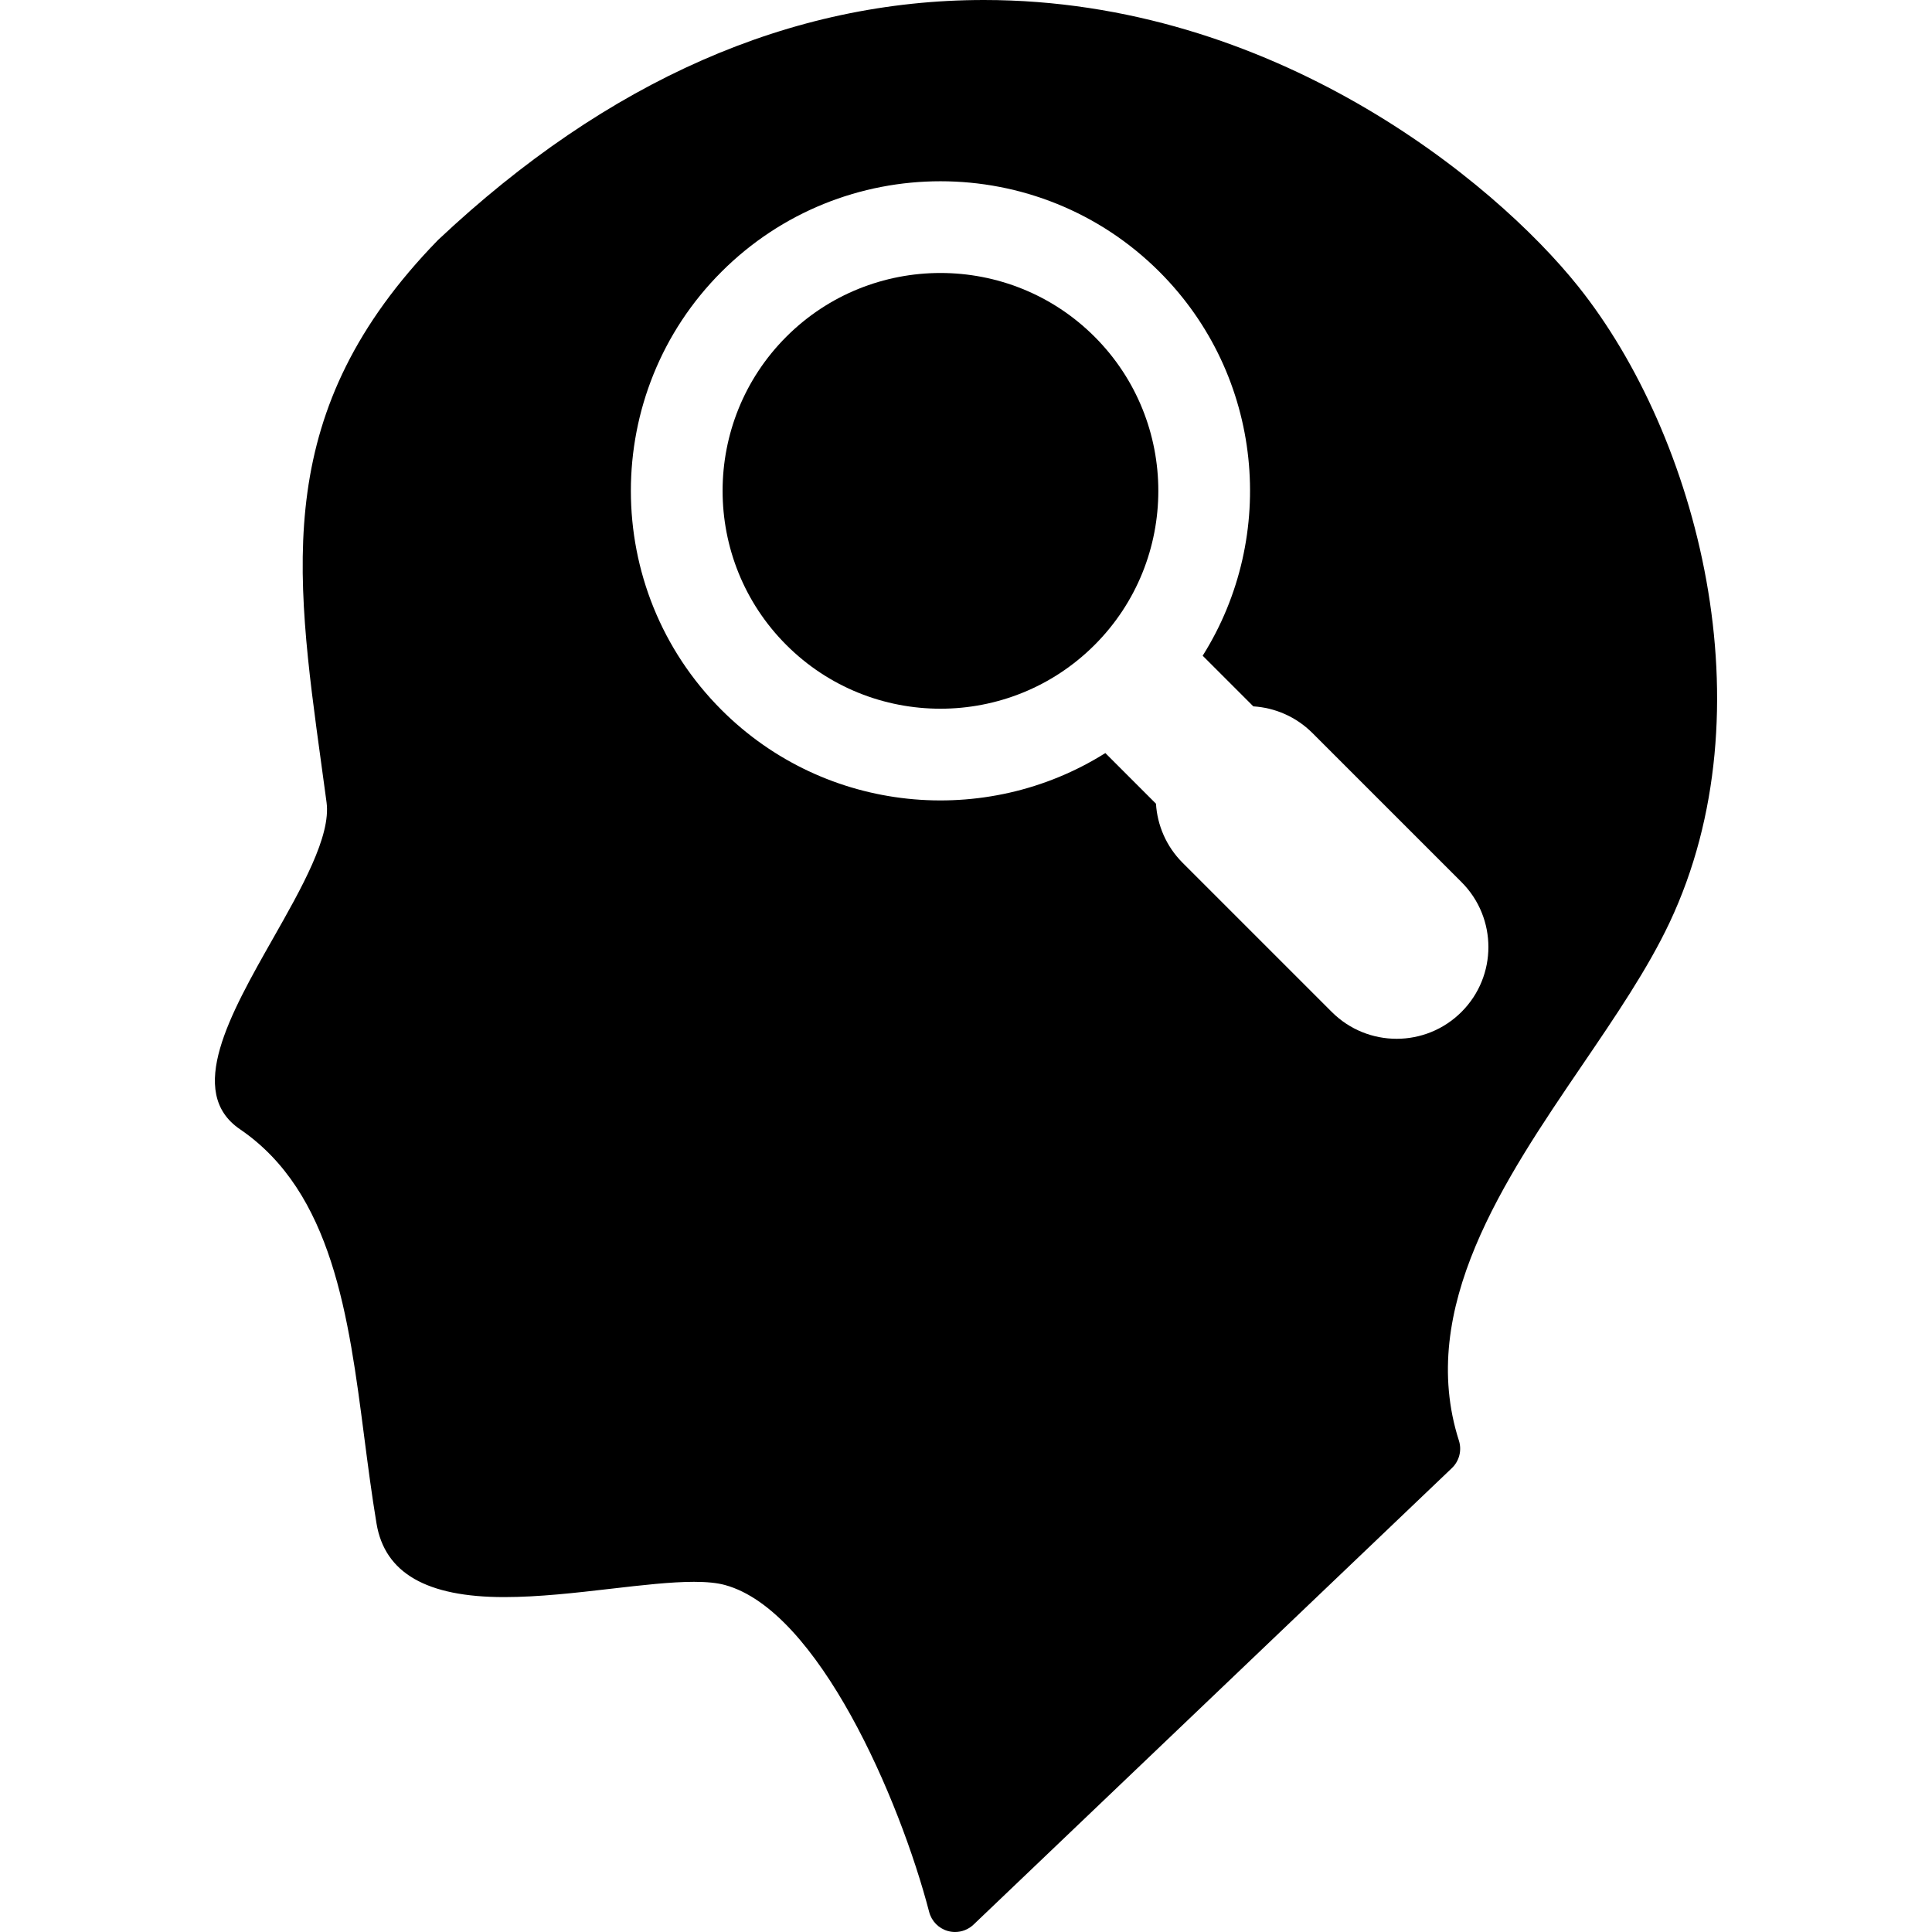
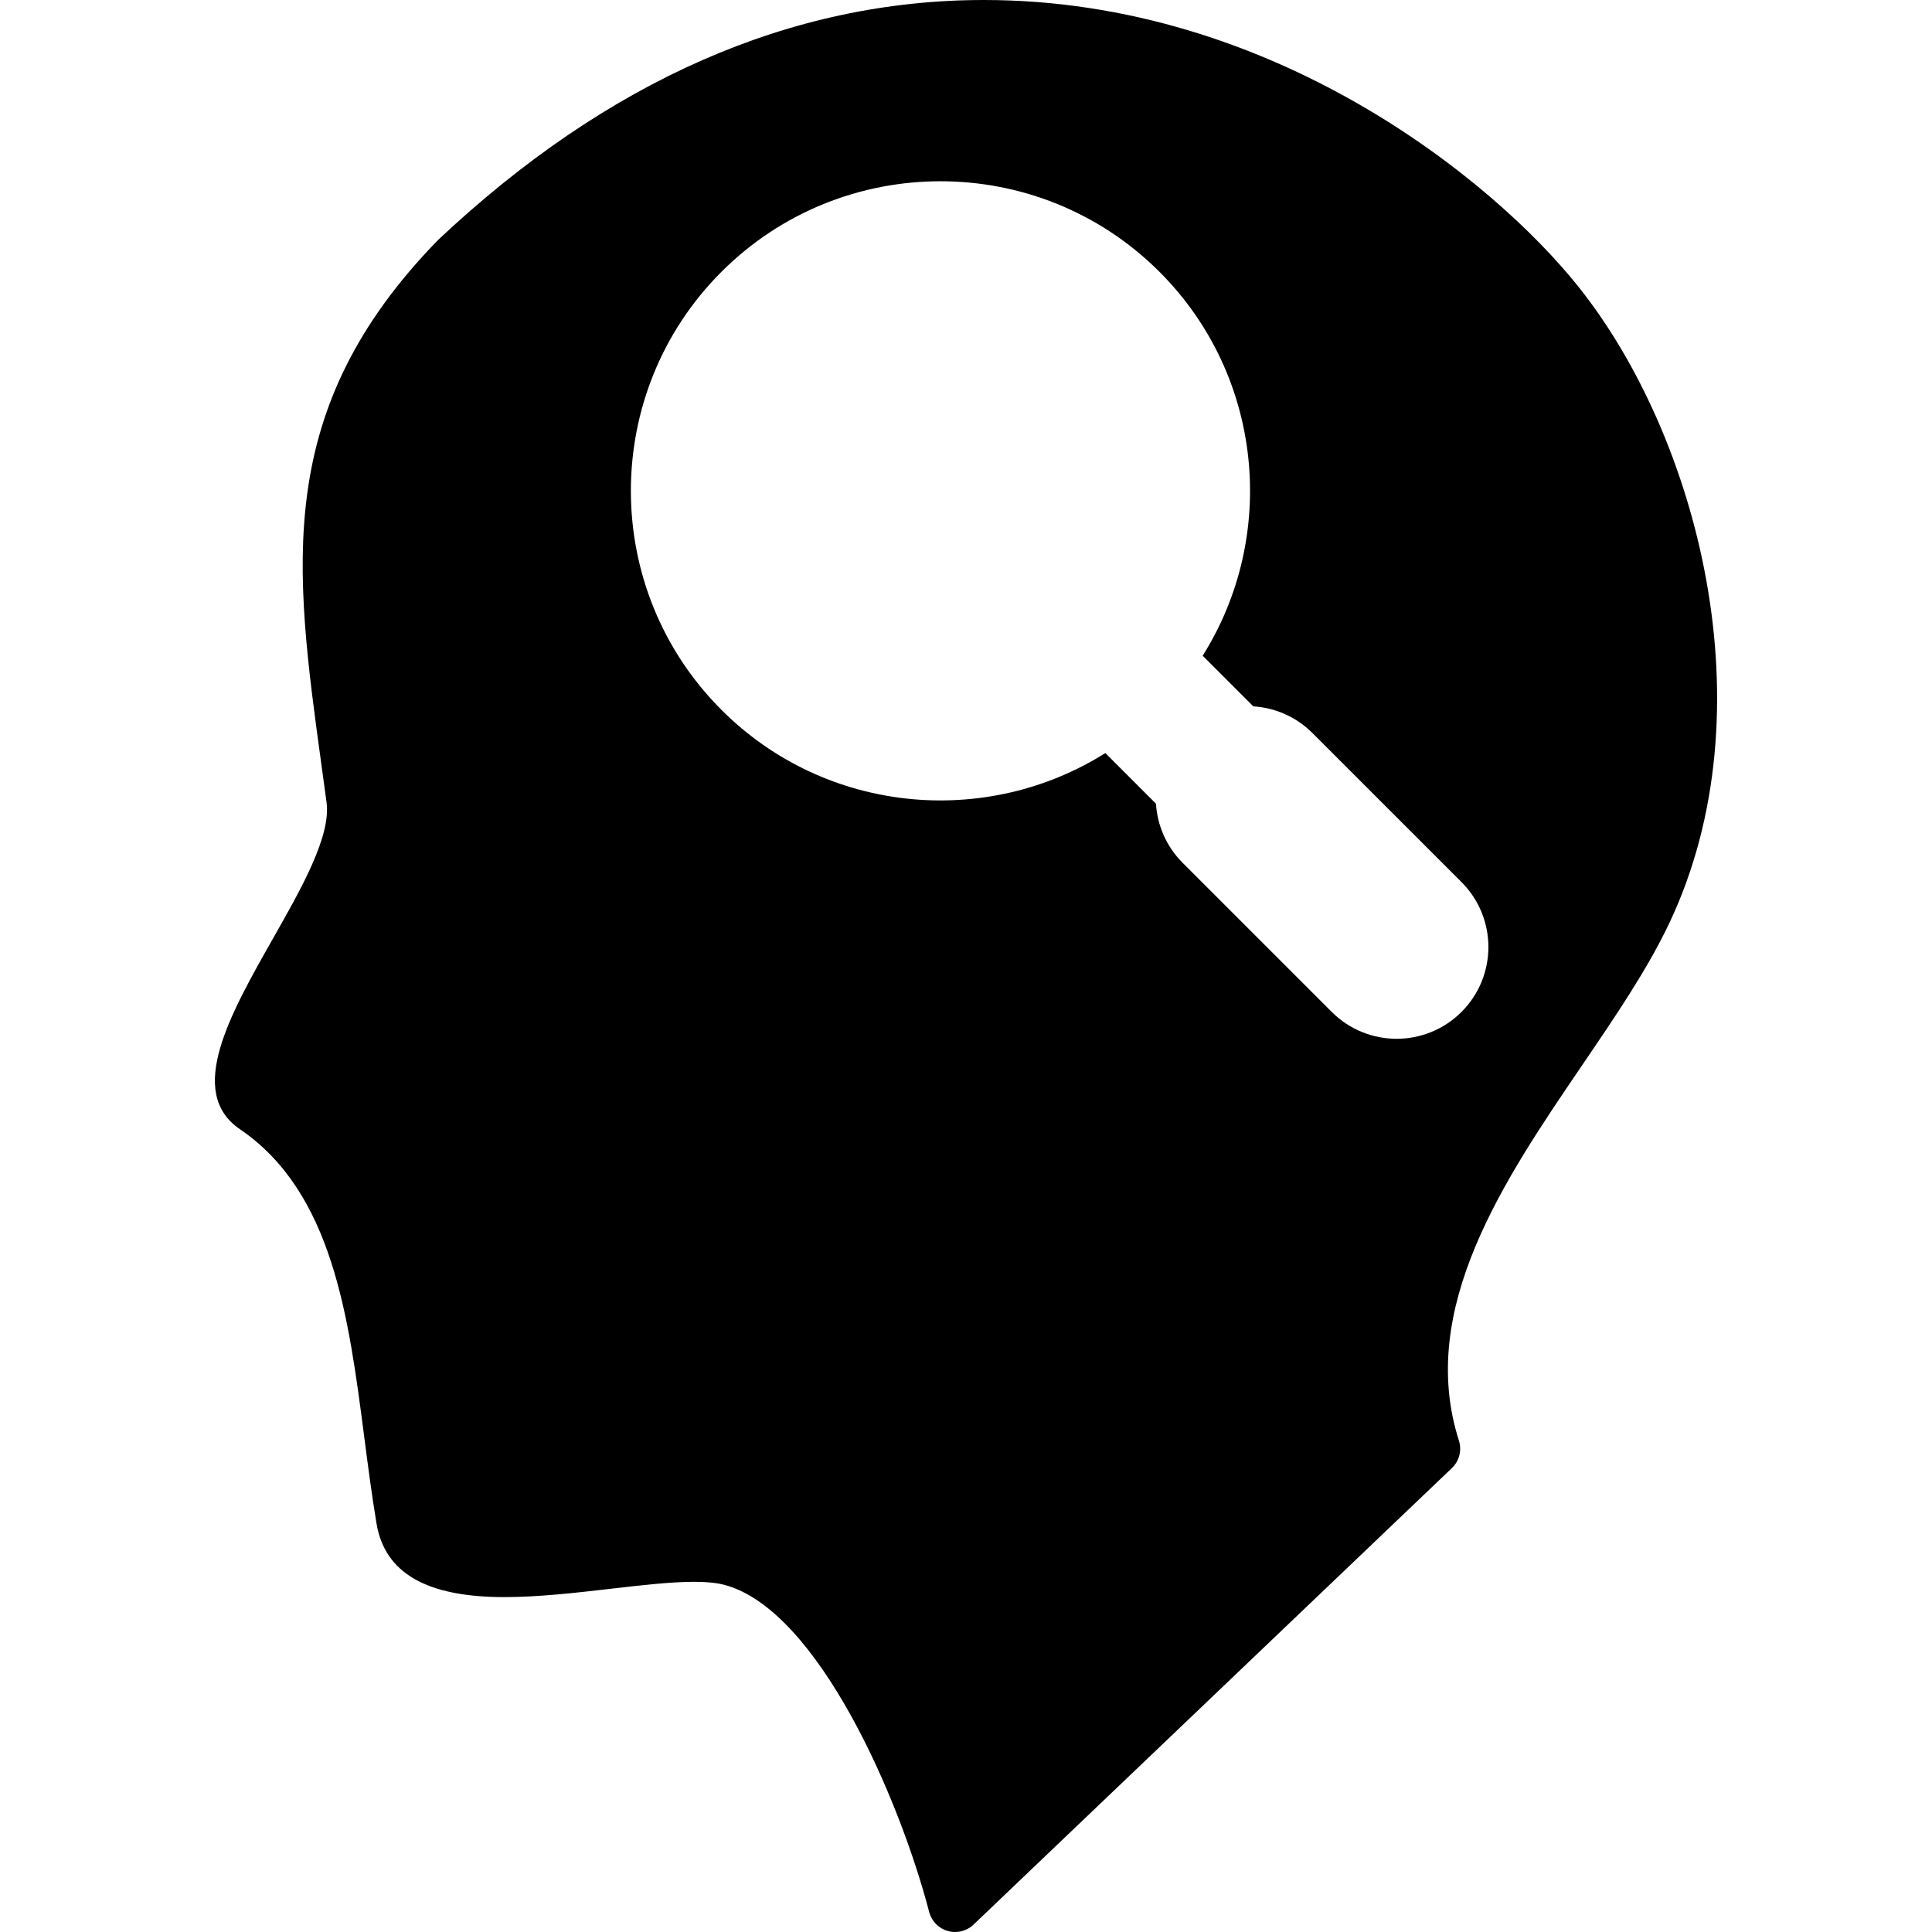
<svg xmlns="http://www.w3.org/2000/svg" fill="#000000" version="1.1" id="Capa_1" width="800px" height="800px" viewBox="0 0 433.323 433.323" xml:space="preserve">
  <g>
    <g>
      <g>
        <path d="M353.977,64.246C334.905,40.385,285.367,0,220.669,0C177.41,0,136.247,18.086,98.325,53.752      c-0.064,0.063-0.129,0.125-0.191,0.189c-36.98,38.043-32.148,73.184-26.027,117.699c0.377,2.738,0.758,5.514,1.137,8.332      c1.014,7.566-5.607,19.236-12.012,30.521c-9.622,16.959-19.572,34.494-7.416,42.775c20.771,14.158,24.38,42.021,27.871,68.979      c0.83,6.402,1.688,13.021,2.762,19.459c1.85,11.104,11.219,16.502,28.641,16.502c7.746,0,16.021-0.957,24.027-1.883      c6.861-0.793,13.343-1.541,18.529-1.541c2.9,0,5.166,0.229,6.926,0.707c20.932,5.674,39.221,47.998,45.83,73.346      c0.537,2.059,2.121,3.678,4.166,4.256c0.541,0.154,1.092,0.229,1.64,0.229c1.522,0,3.014-0.578,4.145-1.658l107.291-102.395      c1.657-1.586,2.271-3.979,1.569-6.168c-9.473-29.641,10.214-58.565,27.588-84.102c7.58-11.141,14.74-21.66,19.64-32.025      C397.029,159.166,380.756,97.756,353.977,64.246z M327.799,226.958c-8.039,8.039-21.066,8.041-29.107,0l-33.438-33.437      c-3.69-3.69-5.682-8.433-5.983-13.261l-11.354-11.357c-26.827,16.874-62.77,13.646-86.104-9.691      c-27.088-27.085-27.088-71.158-0.002-98.244c27.089-27.086,71.158-27.086,98.247,0c23.333,23.335,26.562,59.277,9.688,86.102      l11.357,11.357c4.825,0.304,9.568,2.293,13.262,5.984l33.436,33.436C335.839,205.888,335.838,218.92,327.799,226.958z" />
-         <path d="M176.363,75.523c-19.059,19.061-19.059,50.073,0.002,69.136c19.059,19.06,50.074,19.06,69.137,0      c19.06-19.062,19.06-50.075,0-69.135C226.435,56.462,195.424,56.462,176.363,75.523z" />
      </g>
    </g>
  </g>
</svg>